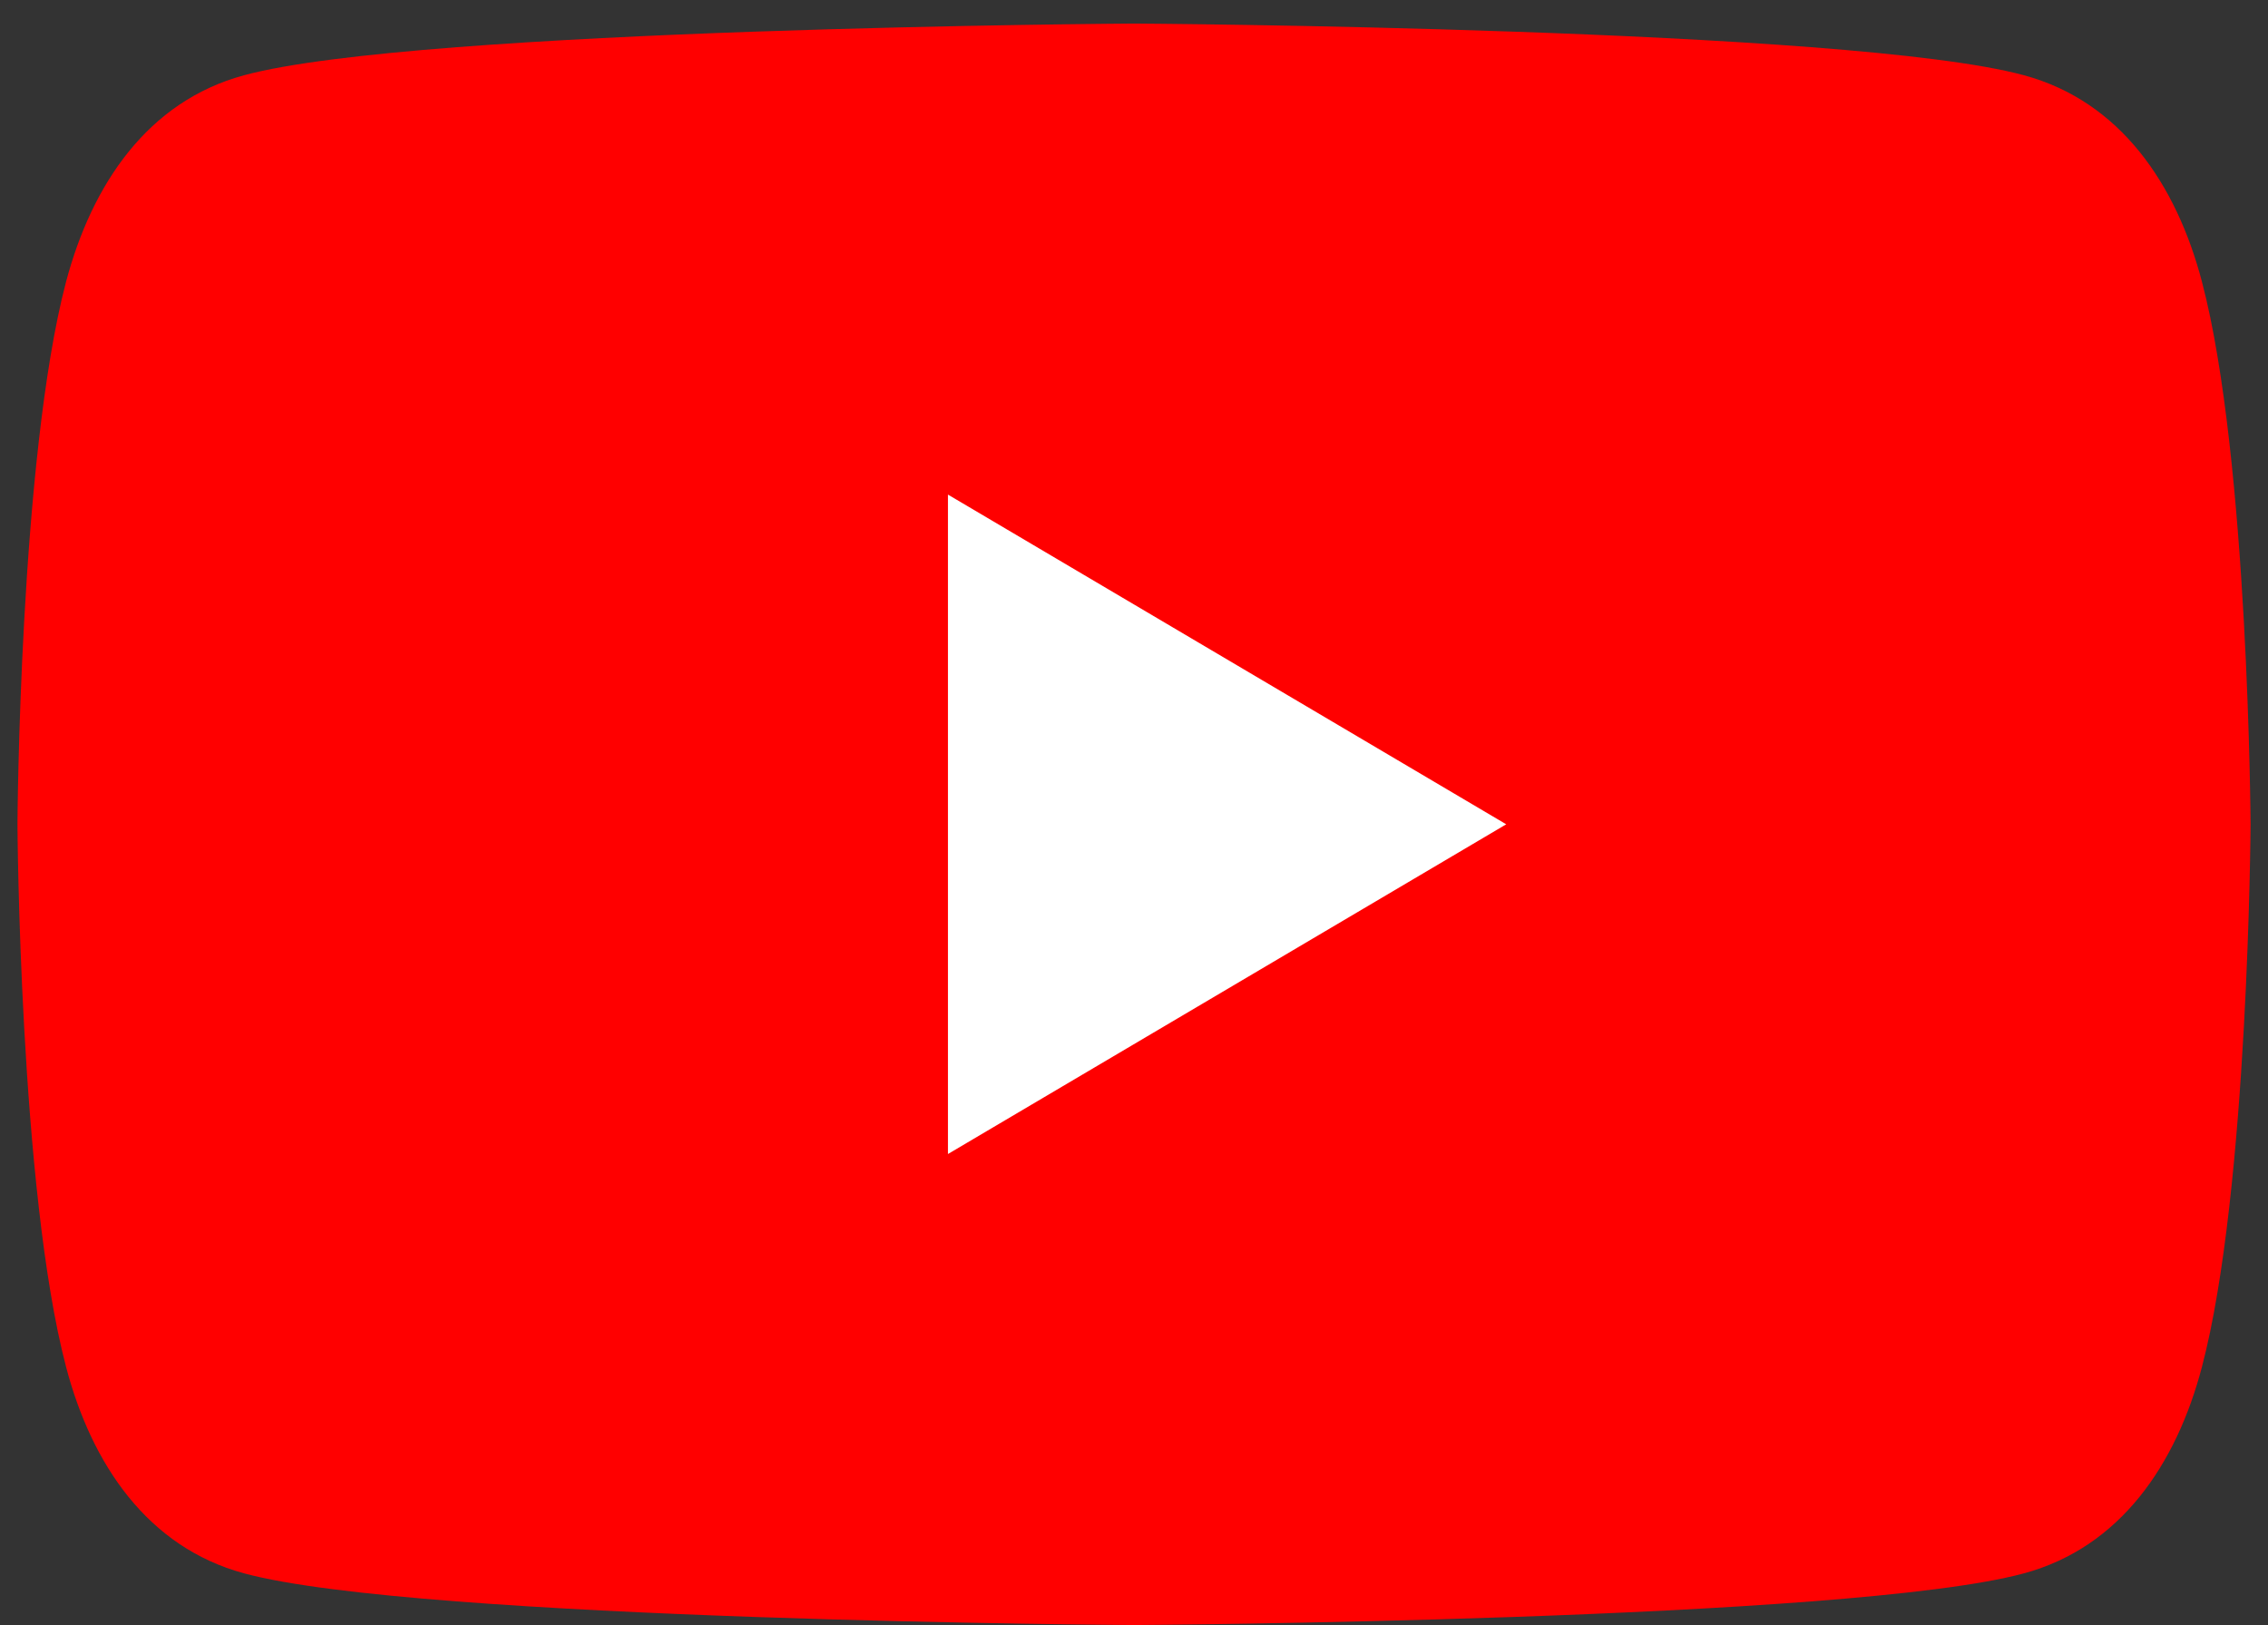
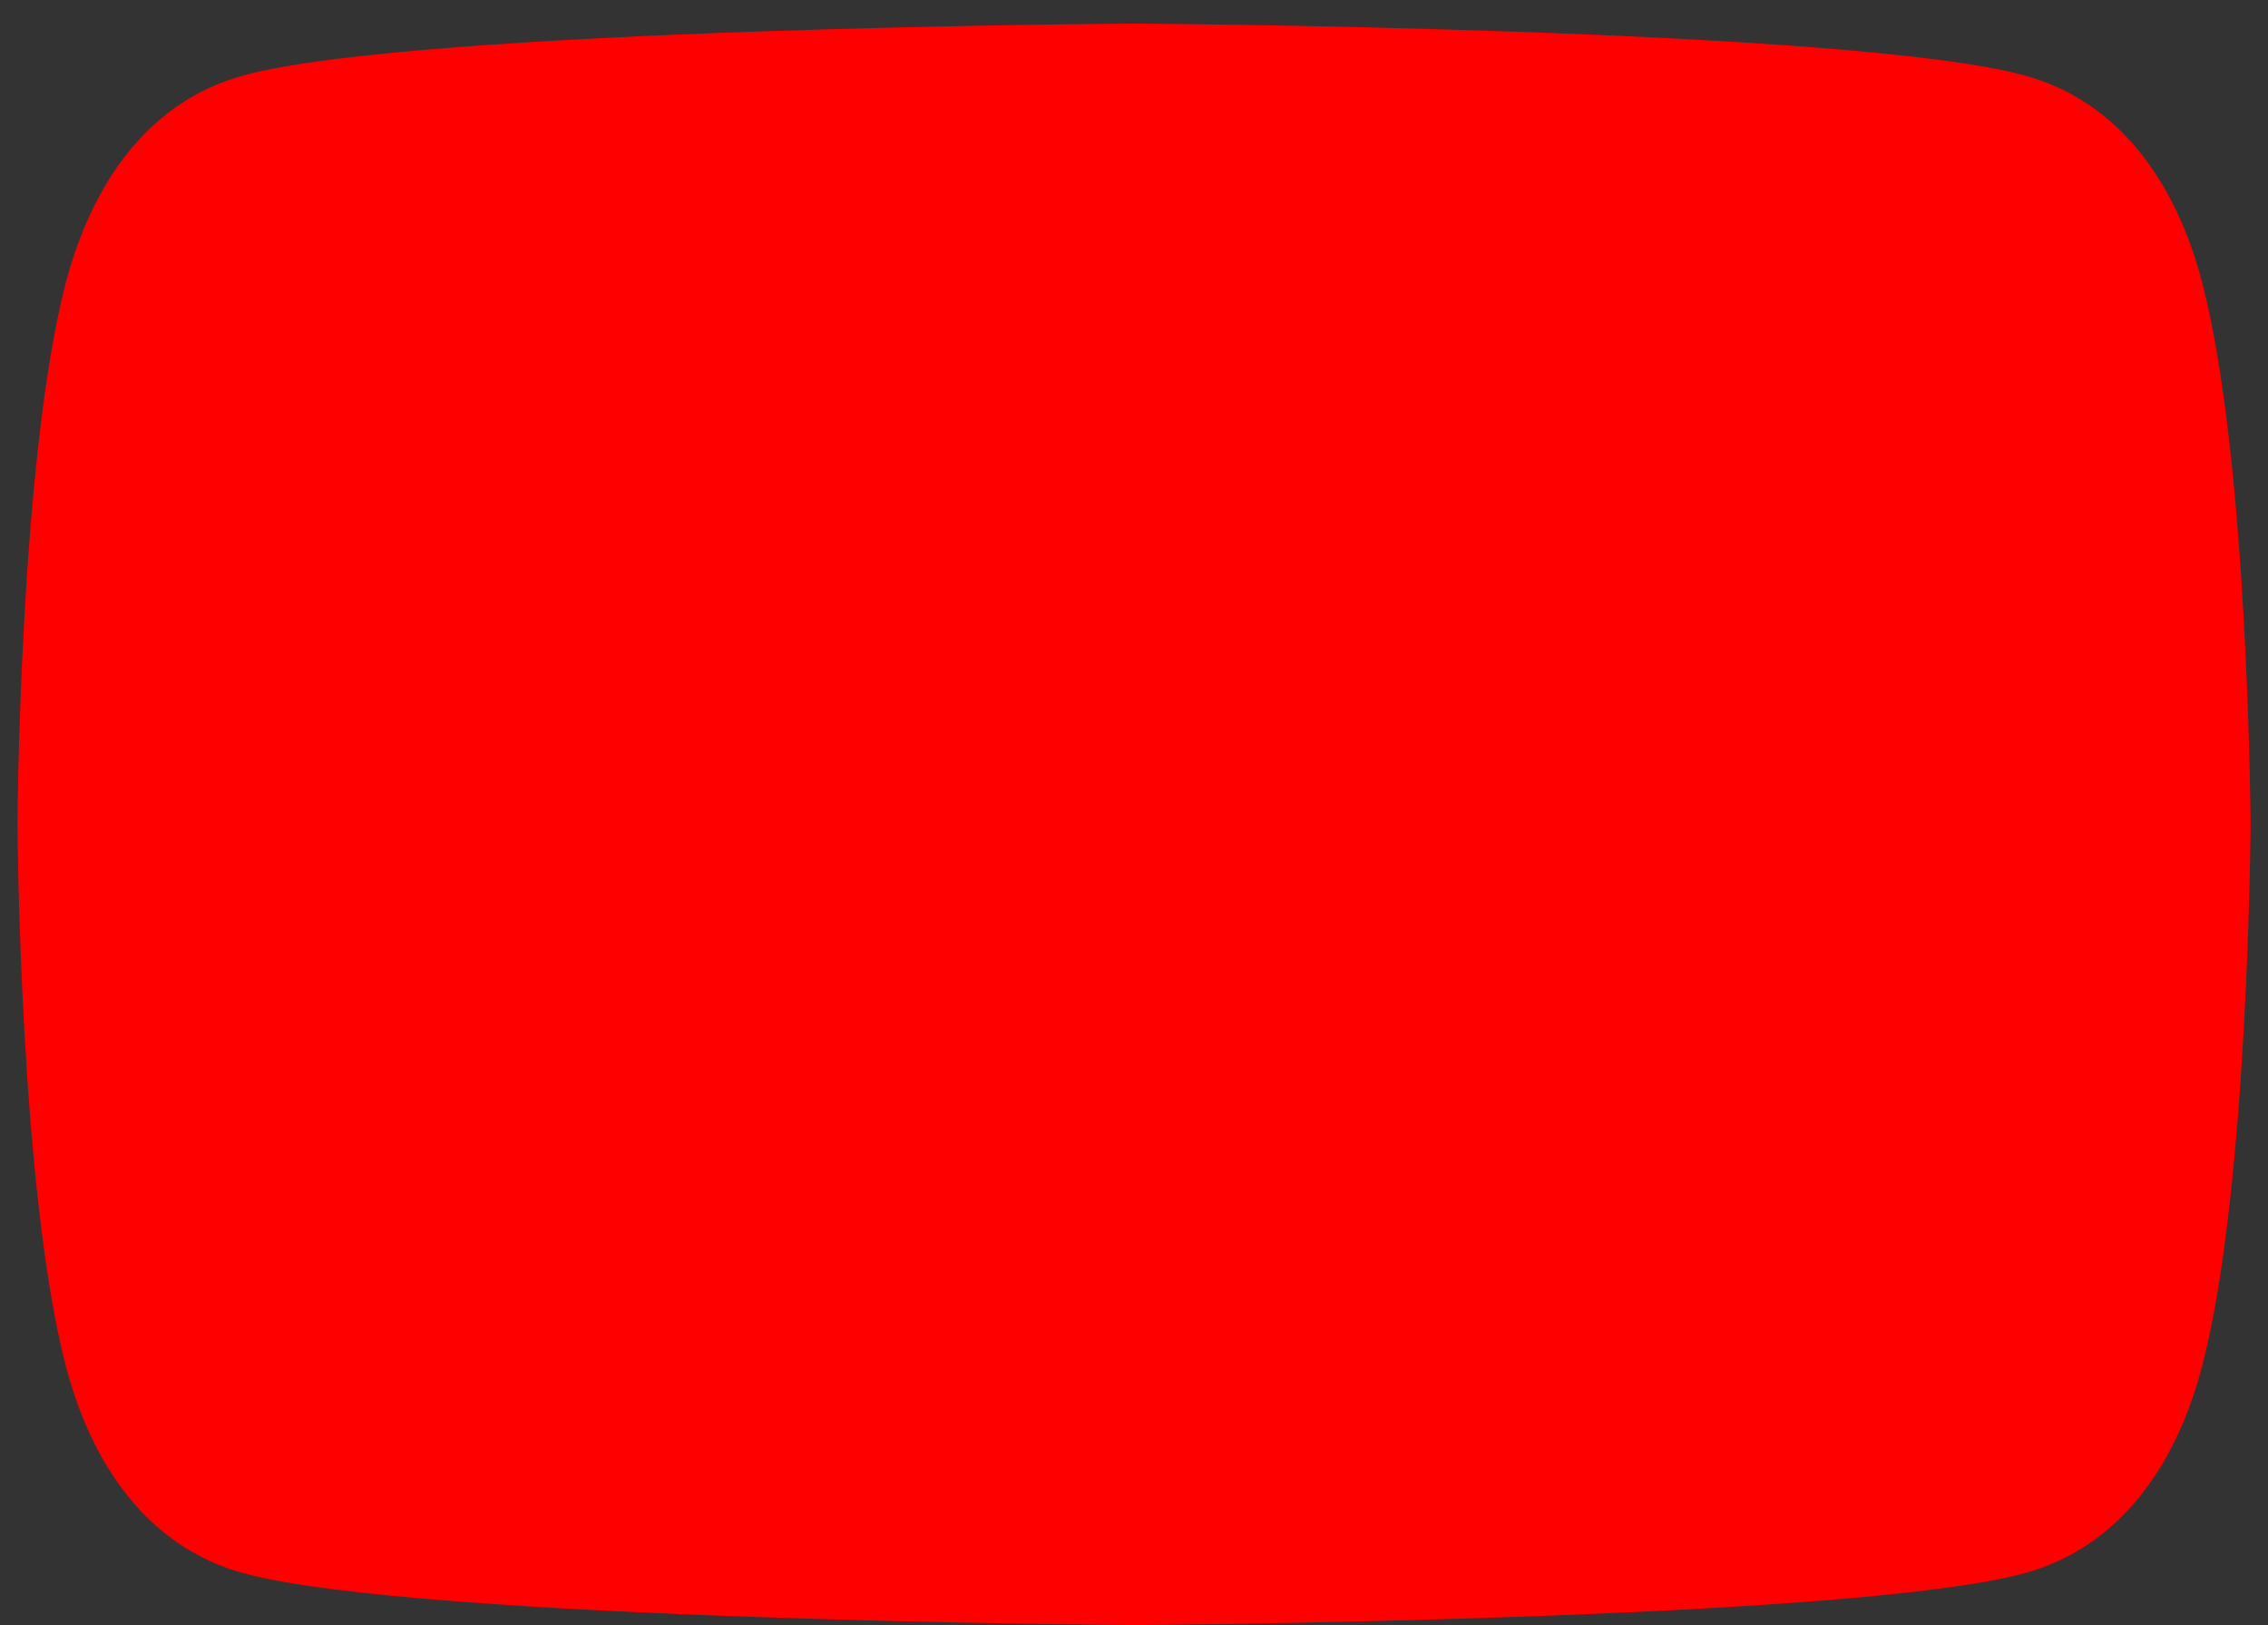
<svg xmlns="http://www.w3.org/2000/svg" width="67" height="48" viewBox="0 0 67 48" fill="none">
  <rect x="0" y="0" width="67" height="48" fill="#333333" stroke="none" />
  <g clip-path="url(#clip0_58000_966)">
    <path d="M65.049 8.324C64.292 5.436 62.633 2.992 59.791 2.223C54.639 0.824 33.5 0.696 33.5 0.696C33.5 0.696 12.361 0.824 7.21 2.223C4.367 2.992 2.718 5.436 1.951 8.324C0.574 13.557 0.516 24.348 0.516 24.348C0.516 24.348 0.574 35.139 1.951 40.372C2.708 43.26 4.367 45.704 7.21 46.473C12.361 47.872 33.5 48 33.5 48C33.5 48 54.639 47.872 59.791 46.473C62.633 45.704 64.292 43.26 65.049 40.372C66.427 35.139 66.485 24.348 66.485 24.348C66.485 24.348 66.427 13.557 65.049 8.324Z" fill="#FF0000" />
-     <path d="M44.496 24.348L28.004 14.609V34.087" fill="white" />
  </g>
  <defs>
    <clipPath id="clip0_58000_966">
      <rect width="67" height="48" fill="white" />
    </clipPath>
  </defs>
</svg>